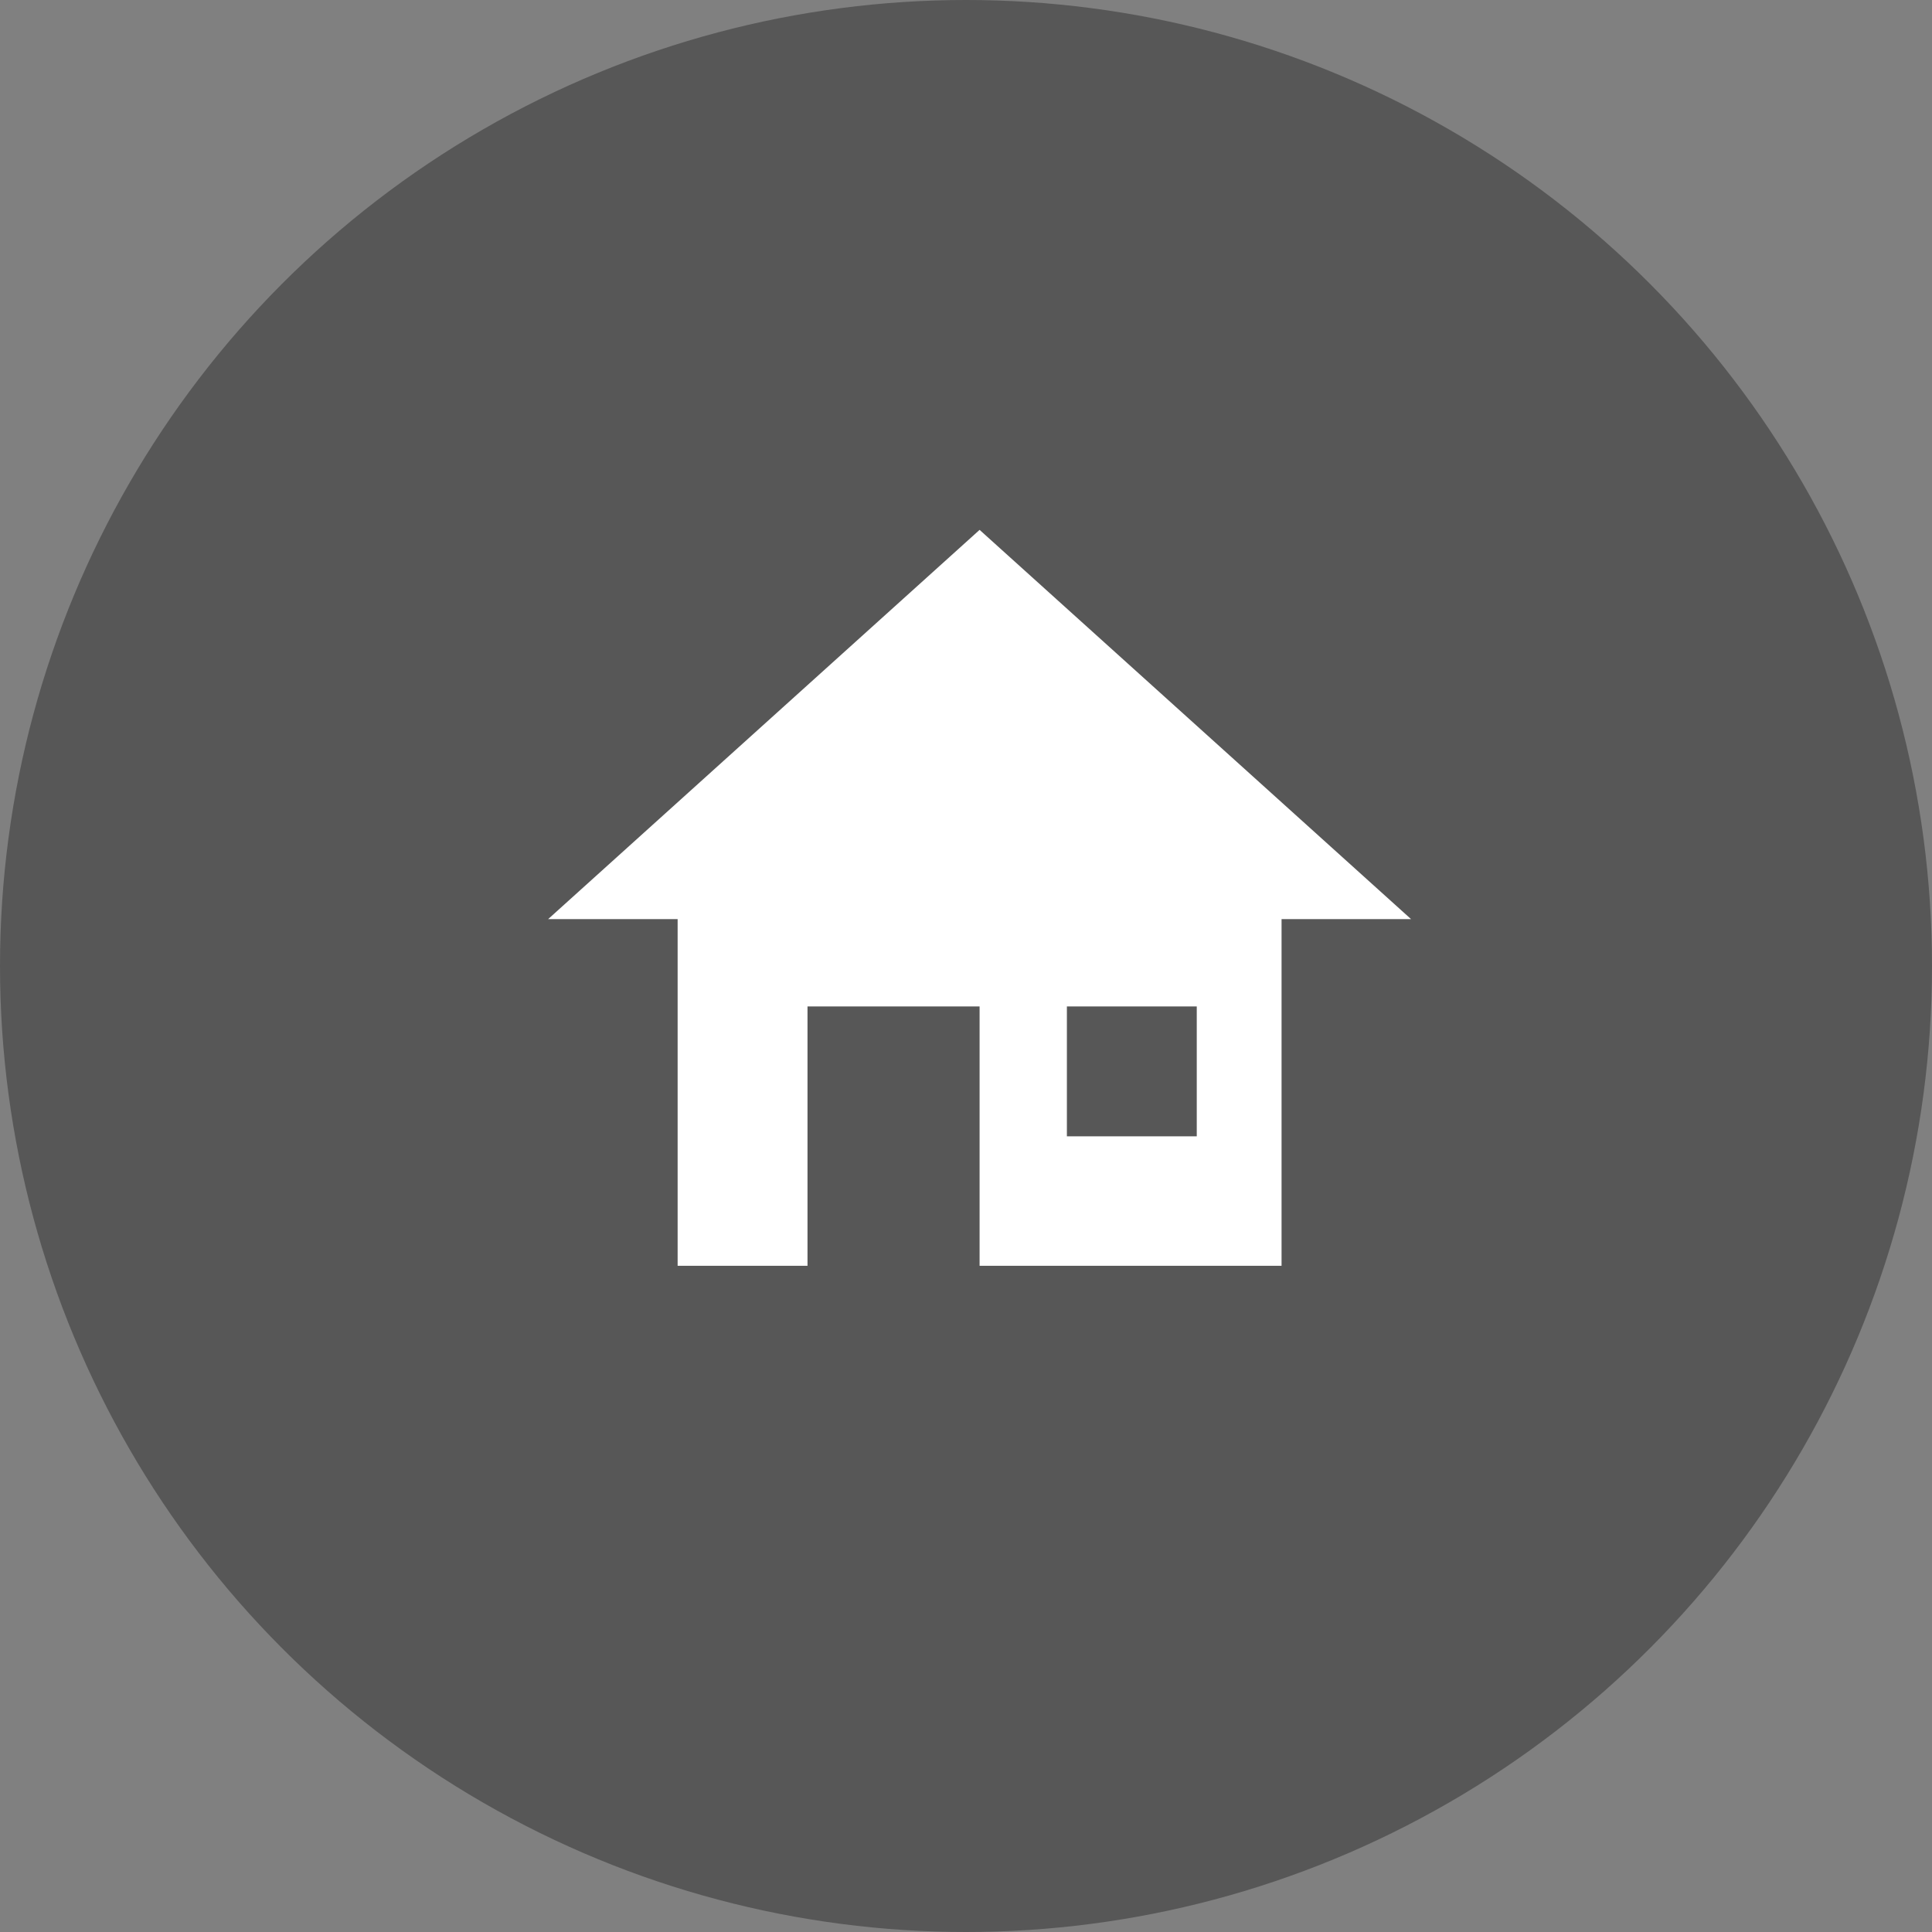
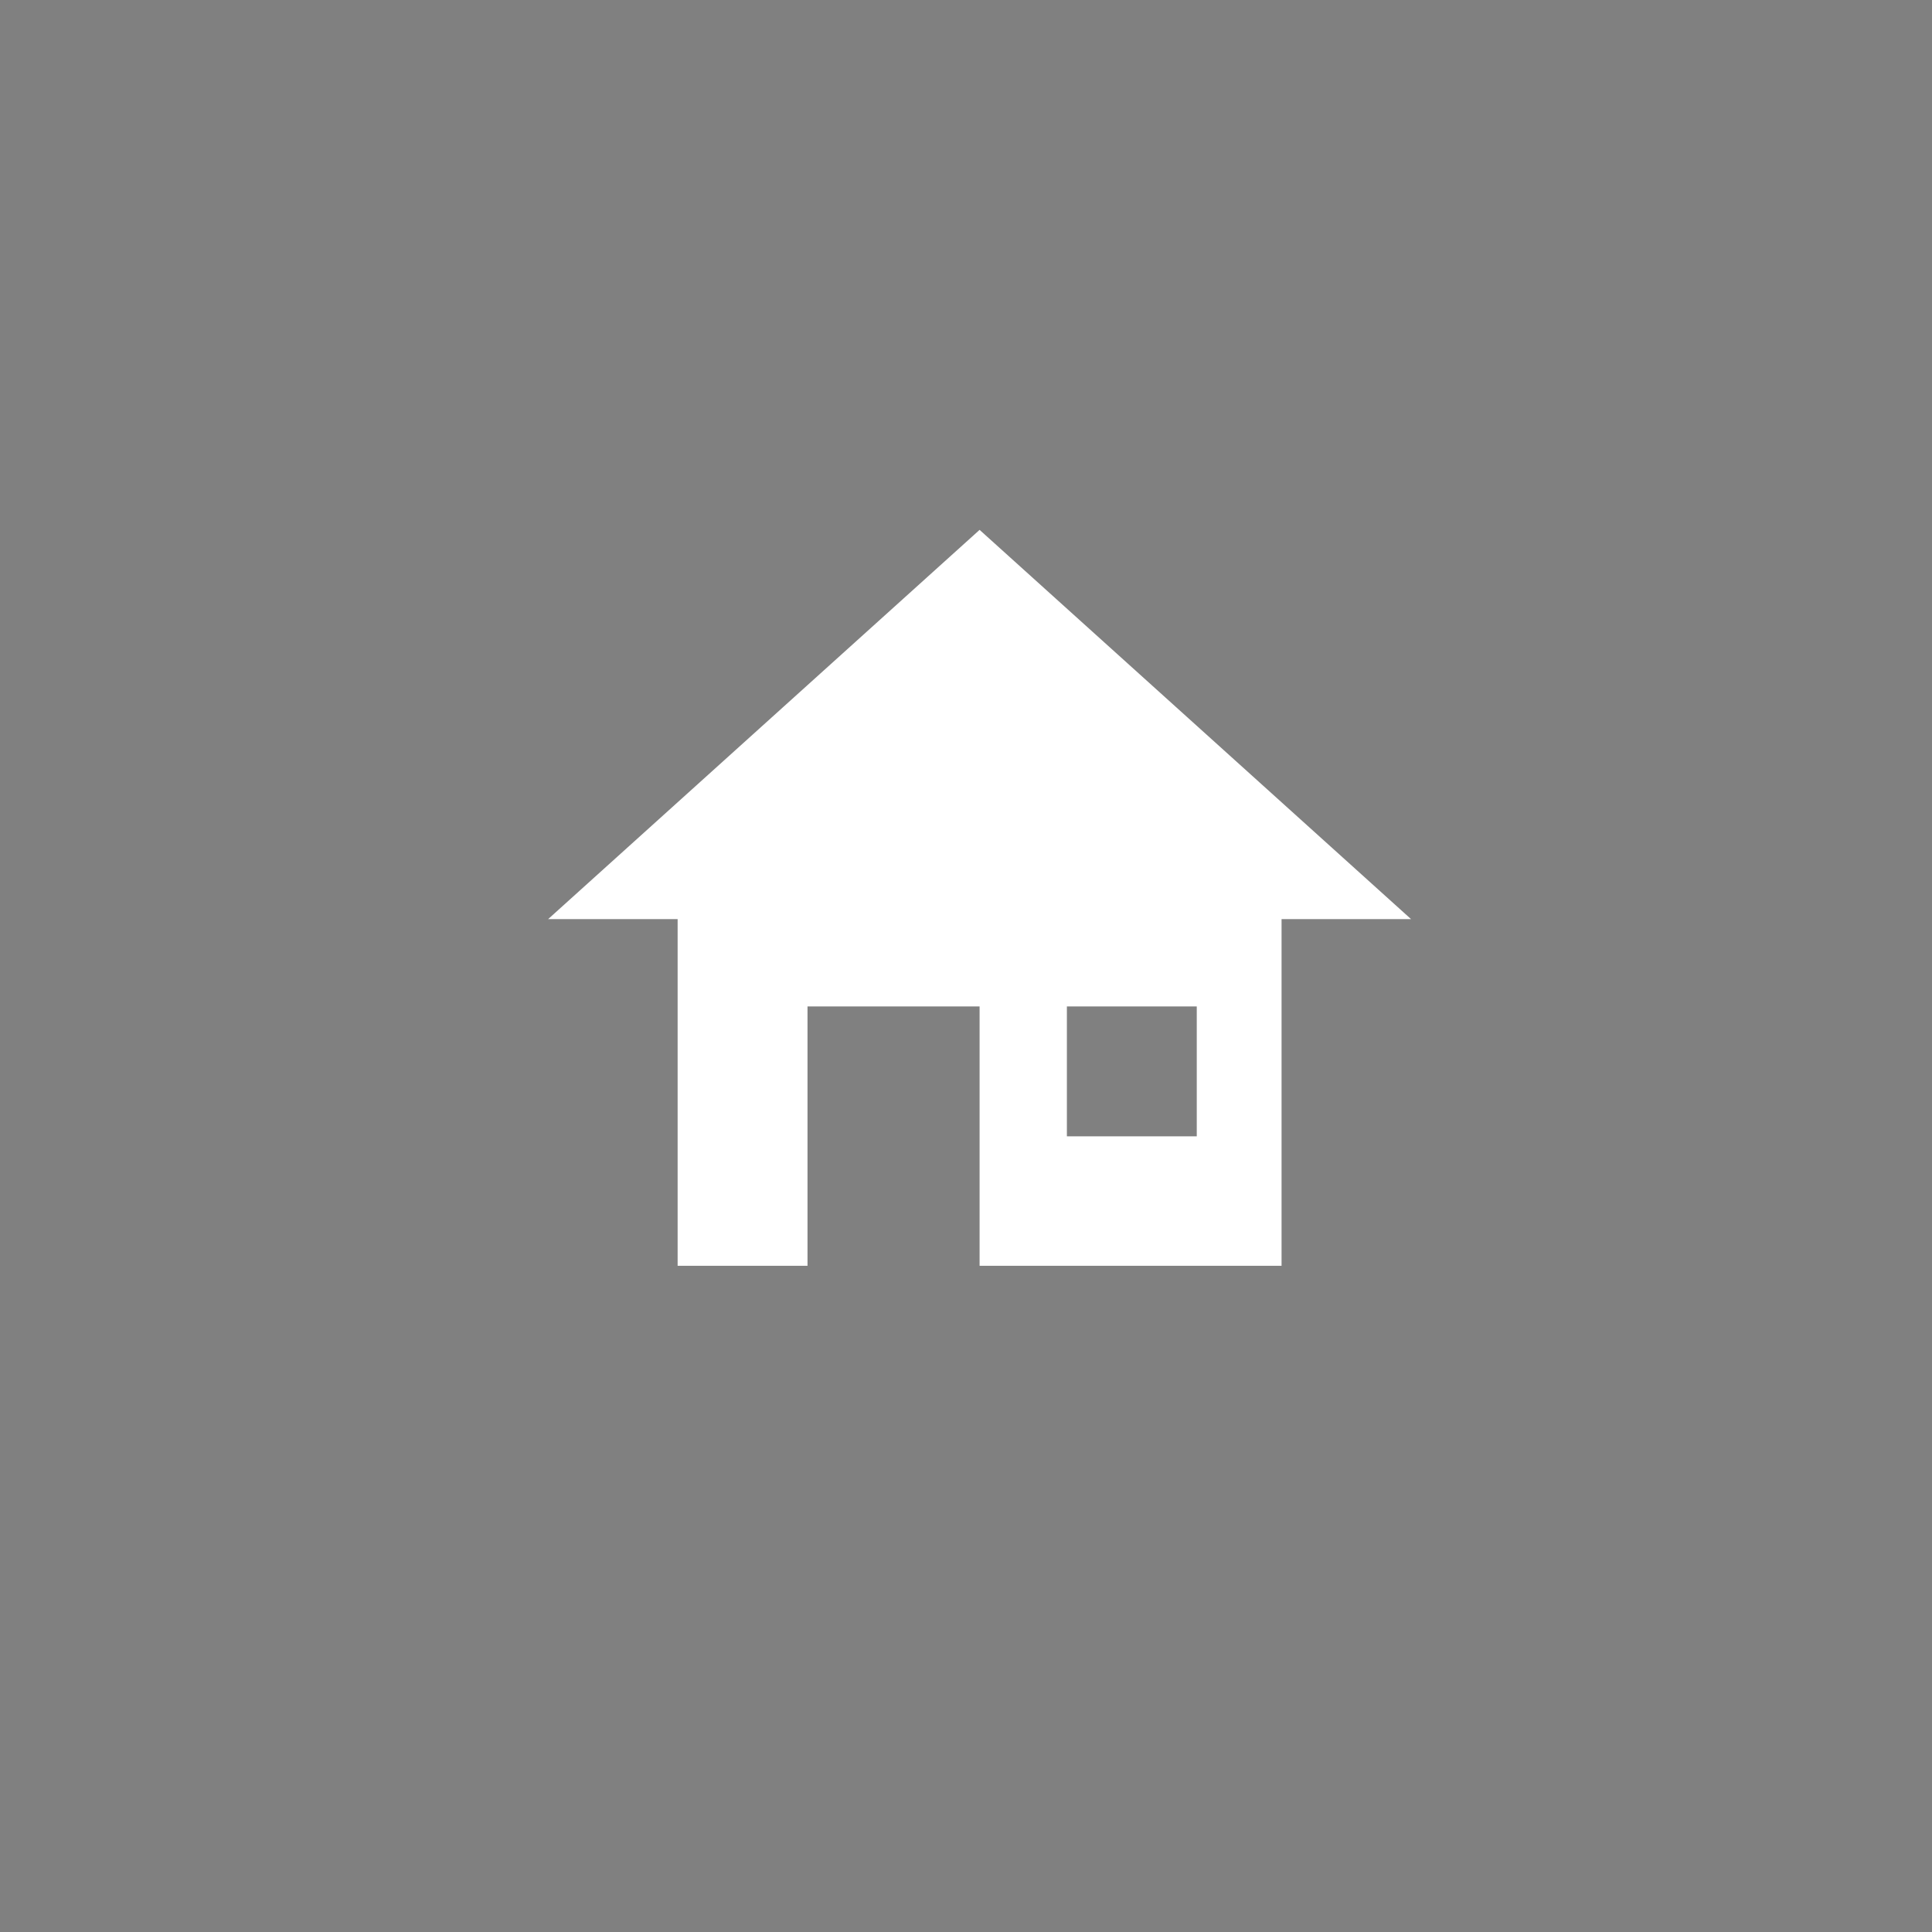
<svg xmlns="http://www.w3.org/2000/svg" version="1.1" x="0px" y="0px" viewBox="0 0 54 54" style="enable-background:new 0 0 54 54;" xml:space="preserve">
  <rect x="0" y="0" width="54" height="54" fill="#808080" stroke="none" />
  <style type="text/css">
	.st0{fill:#575757;}
	.st1{fill:#FFFFFF;}
</style>
-   <circle class="st0" cx="27" cy="27" r="27" />
  <path class="st1" d="M22.57,35.38h-3.63v-9.69h-3.62l12.06-10.88l12.06,10.88h-3.62v9.69h-8.44v-7.25h-4.81V35.38z M29.82,28.13  v3.63h3.63v-3.63L29.82,28.13z" />
</svg>